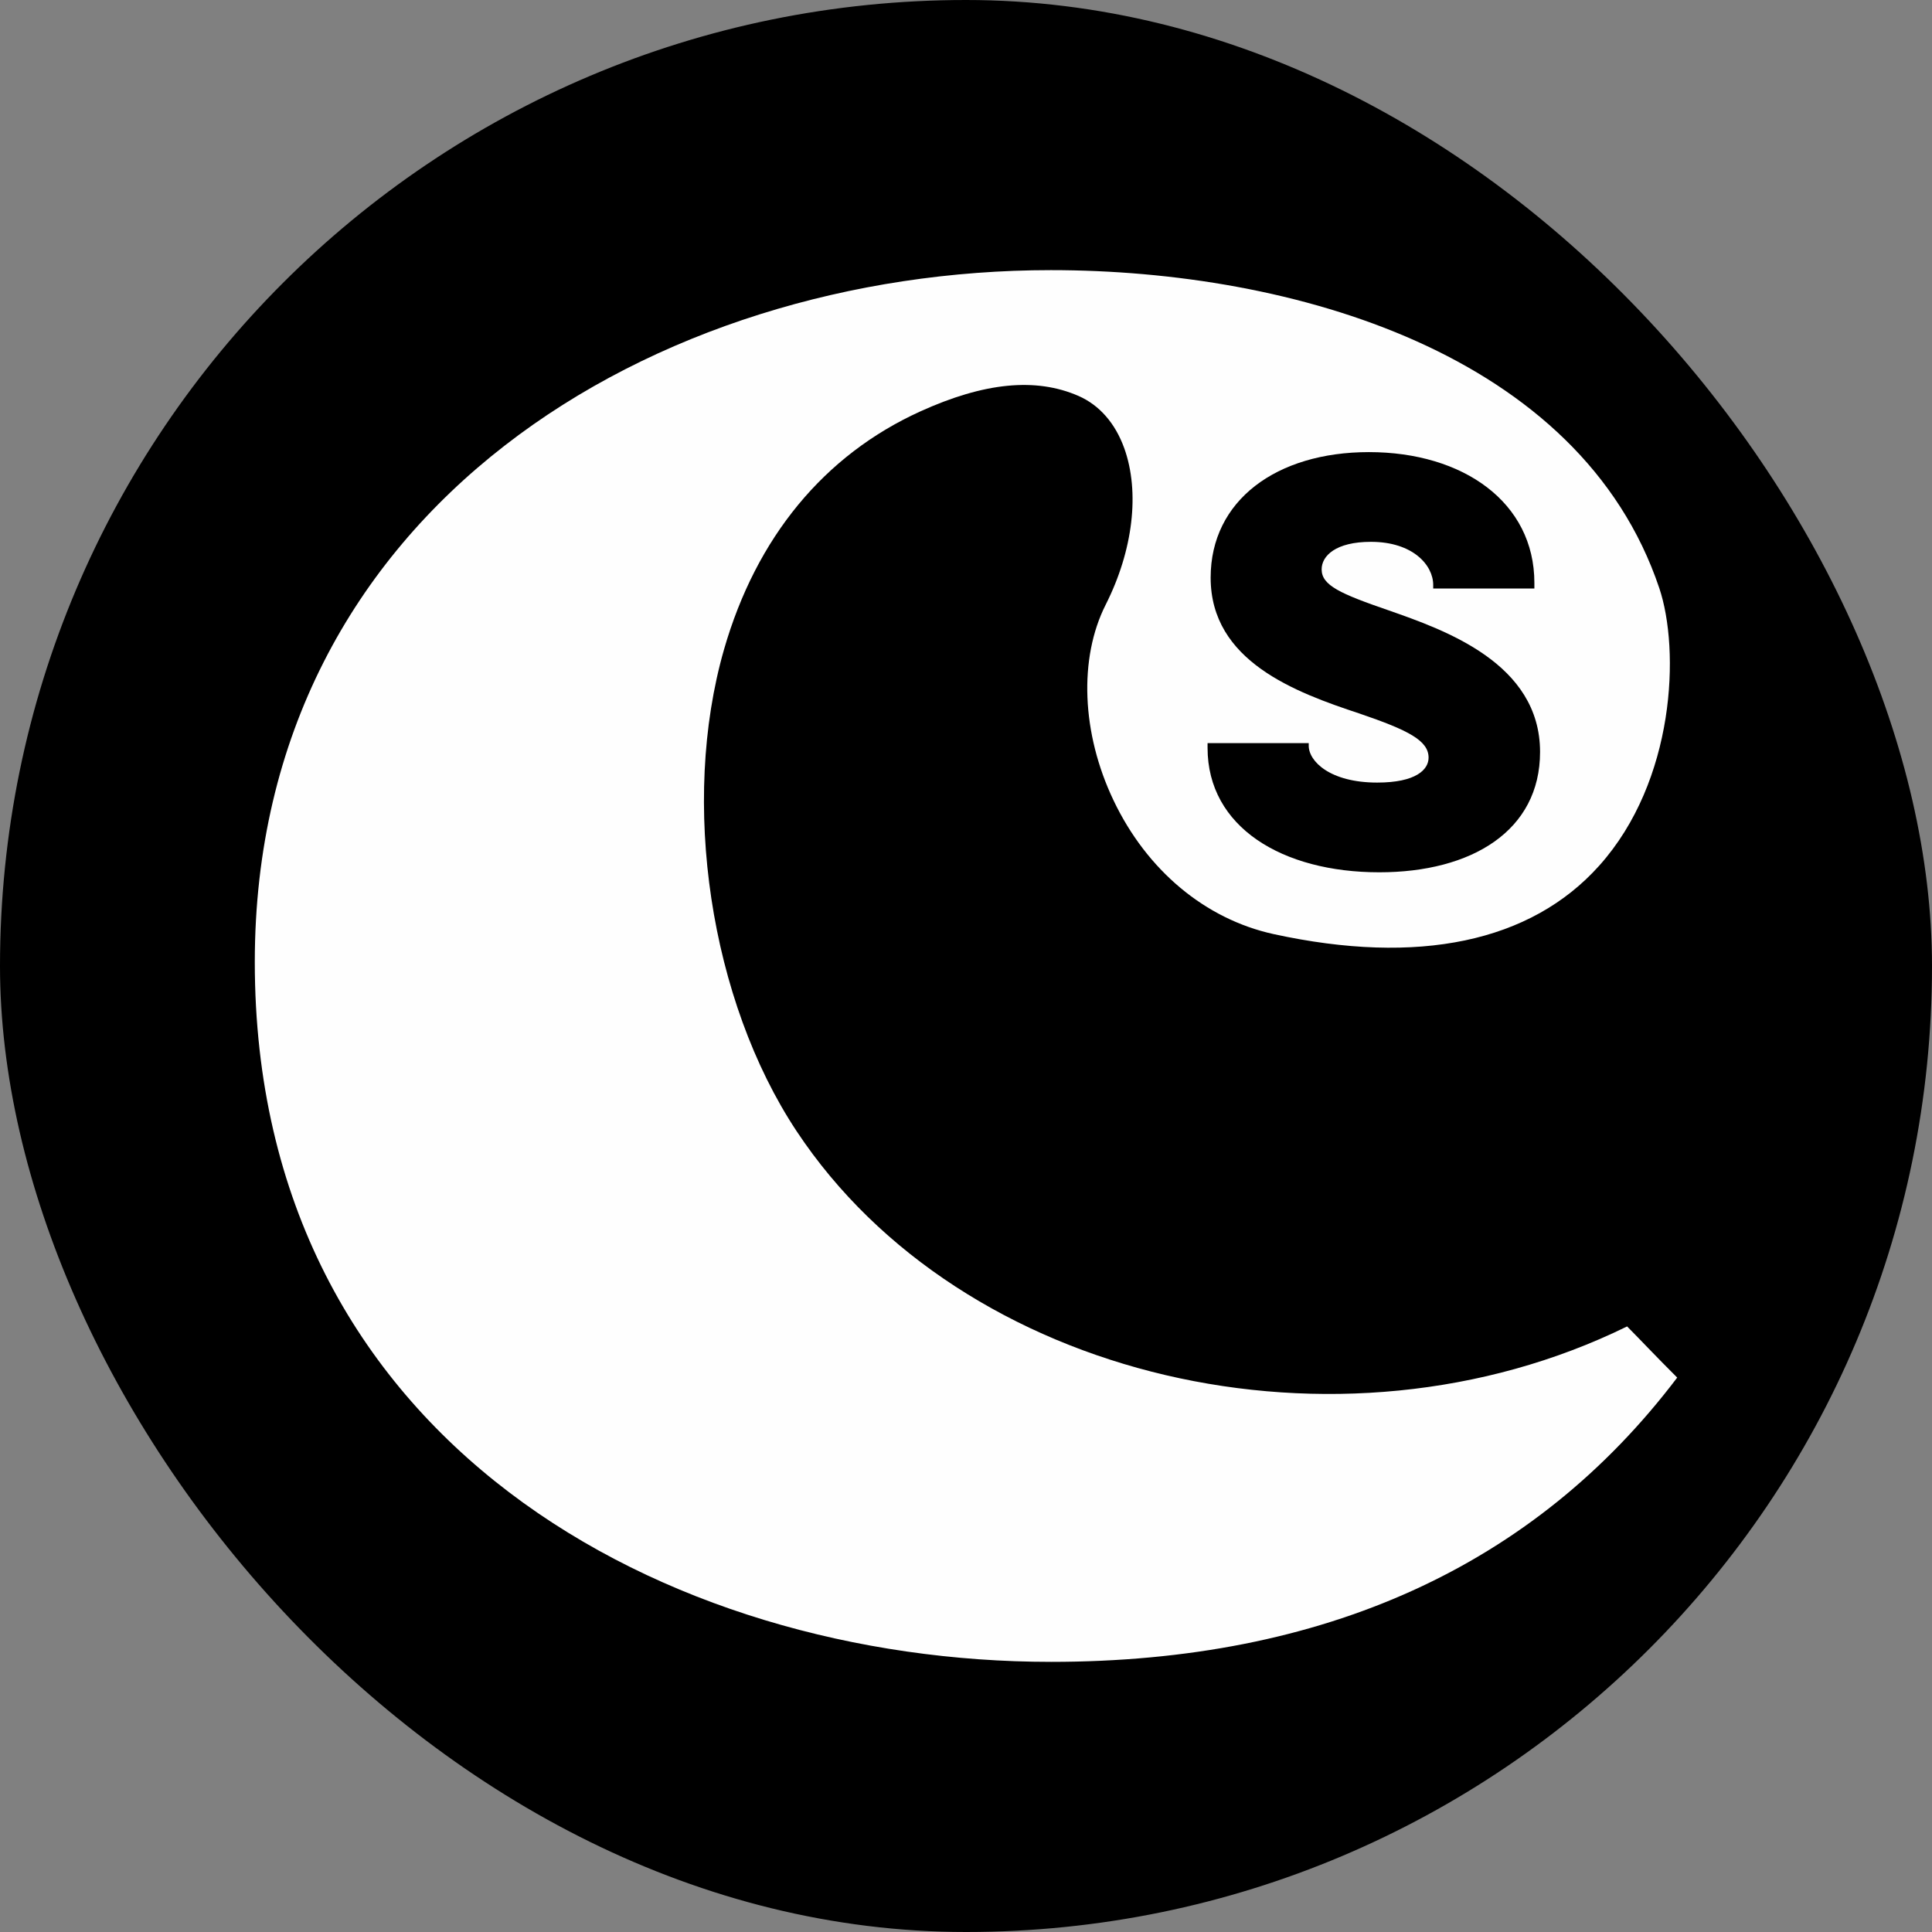
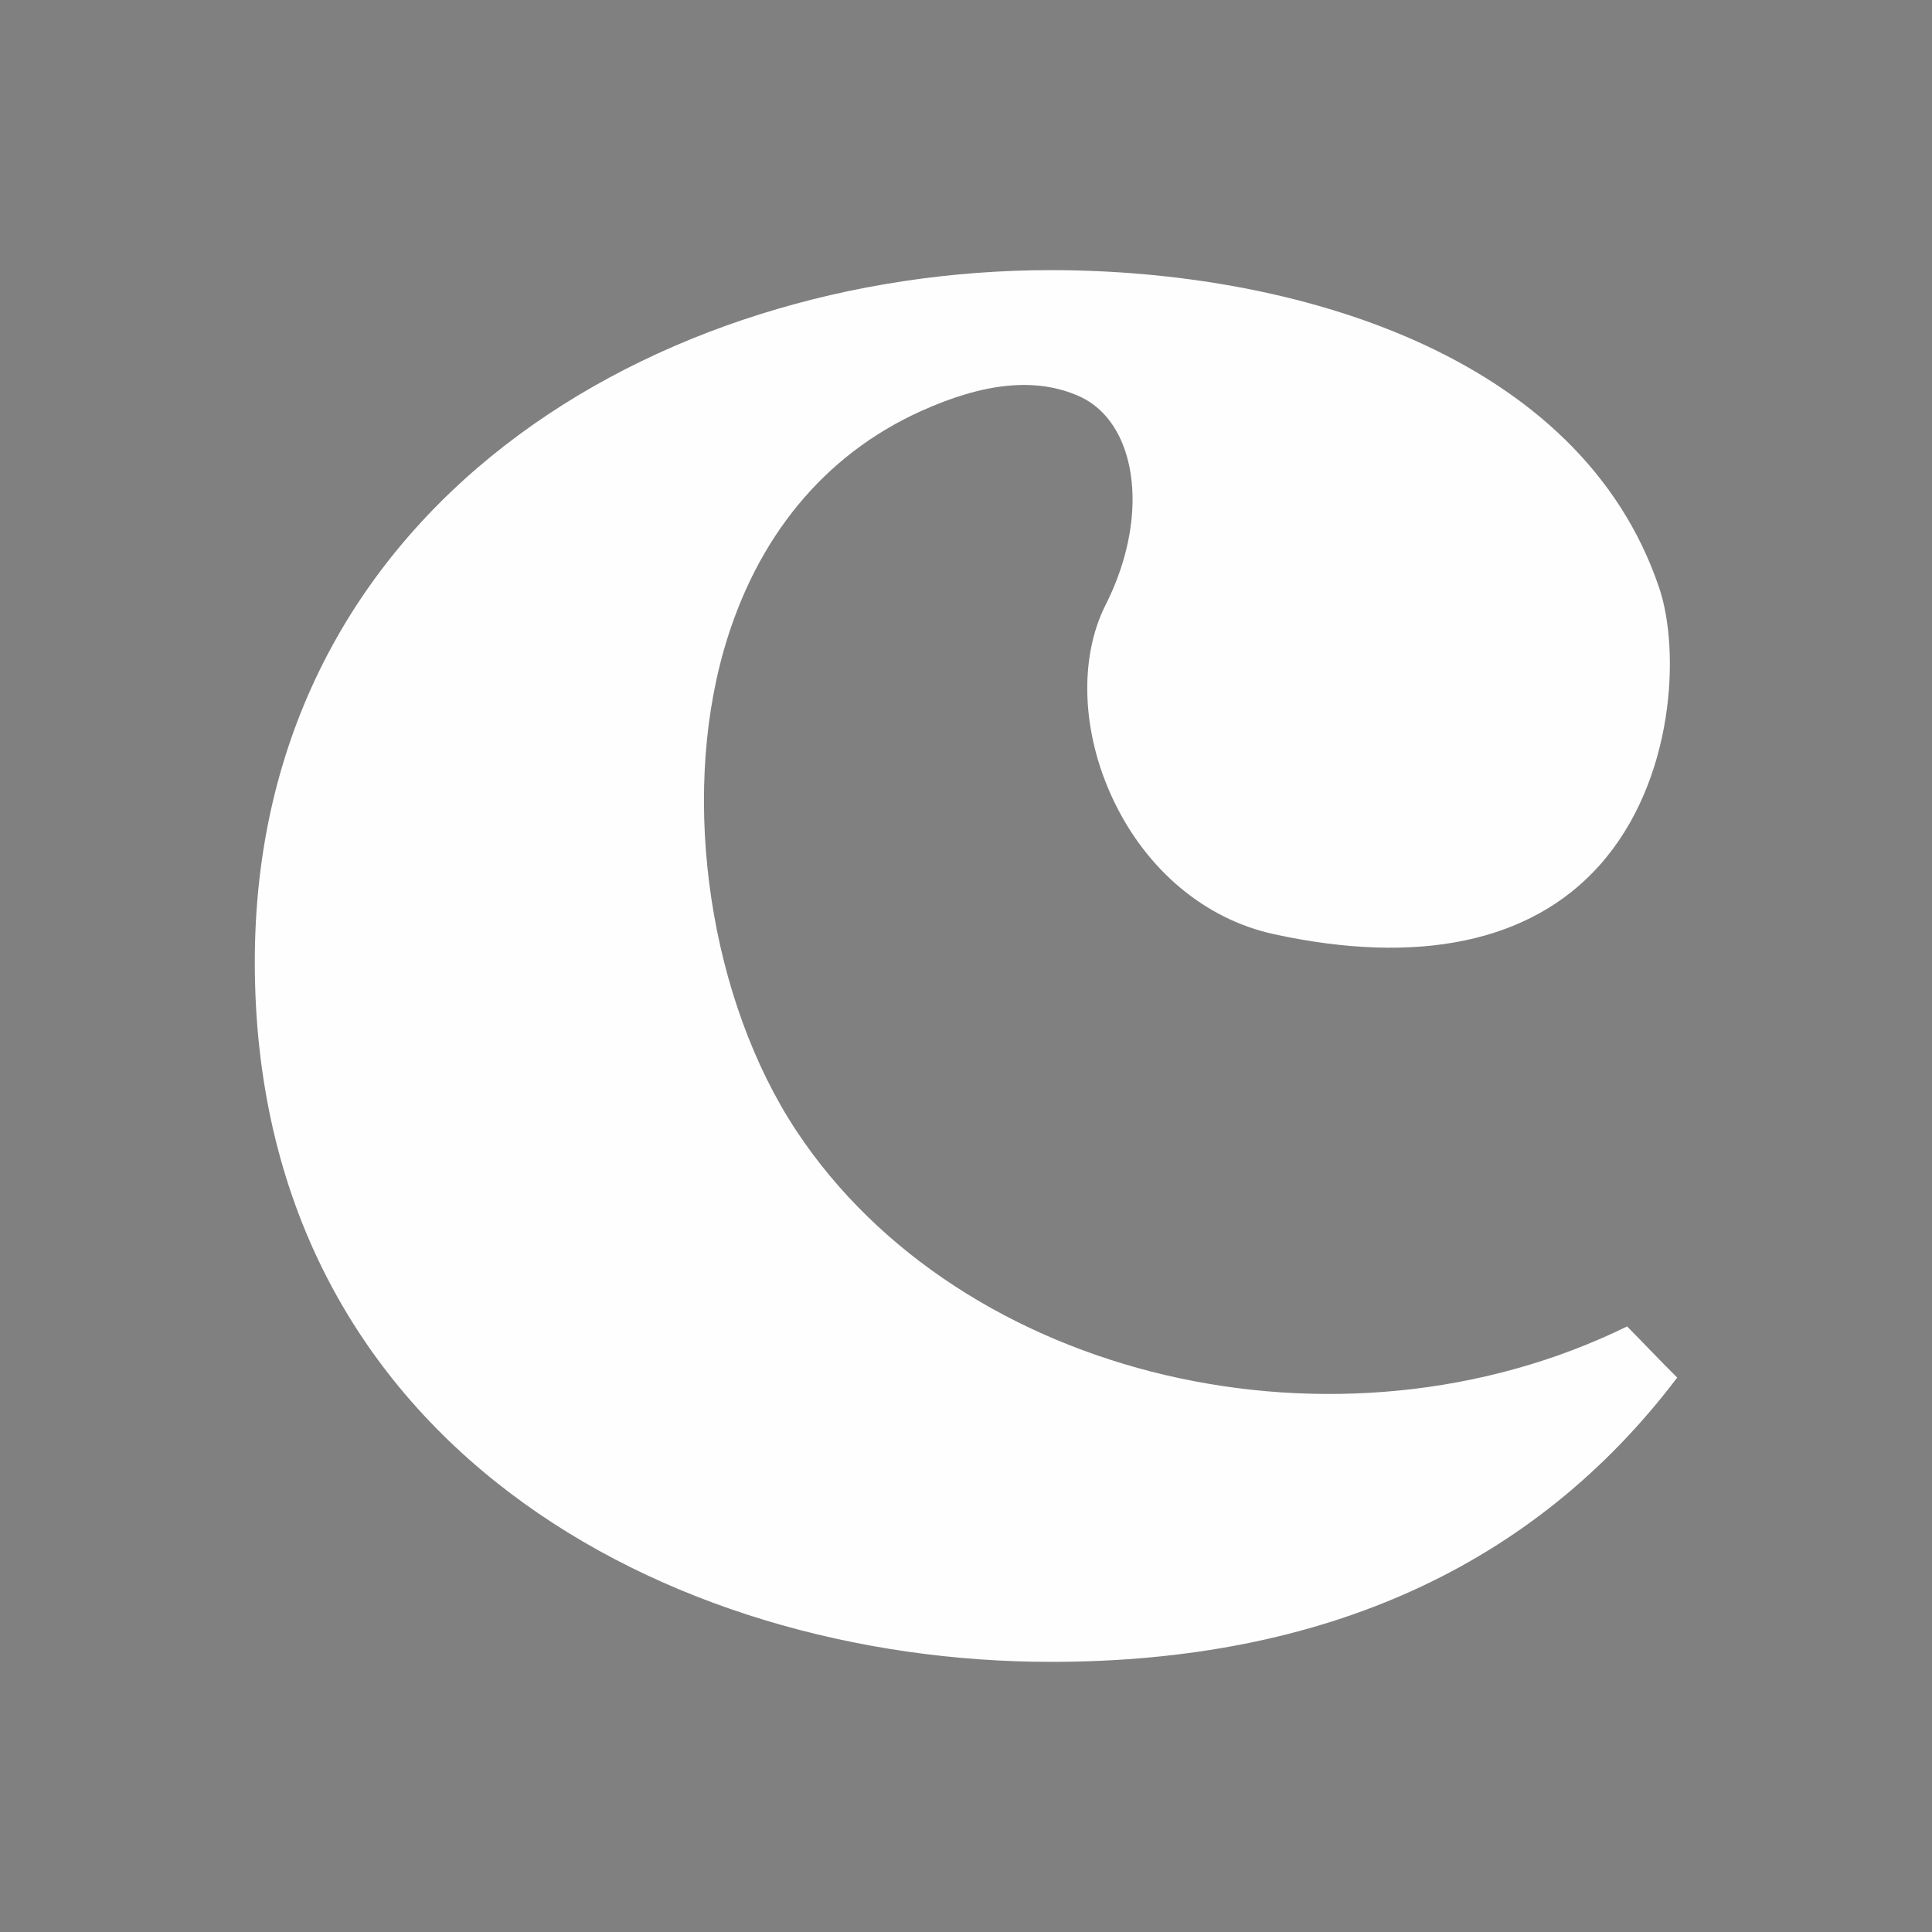
<svg xmlns="http://www.w3.org/2000/svg" xml:space="preserve" width="1200px" height="1200px" version="1.1" style="shape-rendering:geometricPrecision; text-rendering:geometricPrecision; image-rendering:optimizeQuality; fill-rule:evenodd; clip-rule:evenodd" viewBox="0 0 237.94 237.94">
  <rect x="0" y="0" width="237.94" height="237.94" fill="#808080" stroke="none" />
  <defs>
    <style type="text/css">
   
    .fil0 {fill:black}
    .fil1 {fill:#FEFEFE;fill-rule:nonzero}
    .fil2 {fill:black;fill-rule:nonzero}
   
  </style>
  </defs>
  <g id="Layer_x0020_1">
-     <rect class="fil0" width="237.94" height="237.94" rx="118.97" ry="118.97" />
    <g id="_1887766514816">
-       <path class="fil1" d="M129.43 204.67c33.61,0 59.54,-11.78 77.13,-35.01 -1.33,-1.32 -2.41,-2.44 -3.57,-3.63 -0.79,-0.82 -1.62,-1.68 -2.6,-2.67 -35.48,17.4 -81.98,6.61 -102.29,-24.06 -10.66,-16.1 -14.34,-40.49 -8.93,-59.32 3.97,-13.79 12.32,-23.93 24.17,-29.31 7.88,-3.58 14.23,-4.2 19.48,-1.91 2.58,1.13 4.53,3.36 5.64,6.44 1.94,5.4 1.09,12.6 -2.29,19.28 -3.33,6.6 -2.97,15.82 0.96,24.07 4.1,8.63 11.29,14.64 19.72,16.49 17.82,3.89 31.67,0.99 40.1,-8.42 9.38,-10.46 9.96,-26.6 7.4,-34.2 -9.72,-28.87 -45.07,-39.15 -74.92,-39.15 -48.73,0 -98.05,29.27 -98.05,85.21 0,59.22 50.82,86.19 98.05,86.19z" />
-       <path class="fil2" d="M148.72 91.52l0 0.58c0,9.77 9.2,15.33 21.15,15.33 11.37,0 19.8,-5.11 19.8,-14.82 0,-10.93 -11.75,-15.02 -18.65,-17.44 -5.95,-2.05 -8.25,-3.07 -8.25,-5.05 0,-1.66 1.73,-3.39 6.07,-3.39 5.18,0 7.67,2.88 7.67,5.31l0 0.44 12.46 0 0 -0.7c0,-9.9 -8.75,-16.1 -20.38,-16.1 -11.37,0 -19.49,5.94 -19.49,15.46 0,10.29 10.42,14.12 18.34,16.74 6,2.05 8.5,3.32 8.5,5.43 0,1.47 -1.54,3.07 -6.33,3.07 -5.81,0 -8.43,-2.62 -8.43,-4.54l0 -0.32 -12.46 0z" />
+       <path class="fil1" d="M129.43 204.67c33.61,0 59.54,-11.78 77.13,-35.01 -1.33,-1.32 -2.41,-2.44 -3.57,-3.63 -0.79,-0.82 -1.62,-1.68 -2.6,-2.67 -35.48,17.4 -81.98,6.61 -102.29,-24.06 -10.66,-16.1 -14.34,-40.49 -8.93,-59.32 3.97,-13.79 12.32,-23.93 24.17,-29.31 7.88,-3.58 14.23,-4.2 19.48,-1.91 2.58,1.13 4.53,3.36 5.64,6.44 1.94,5.4 1.09,12.6 -2.29,19.28 -3.33,6.6 -2.97,15.82 0.96,24.07 4.1,8.63 11.29,14.64 19.72,16.49 17.82,3.89 31.67,0.99 40.1,-8.42 9.38,-10.46 9.96,-26.6 7.4,-34.2 -9.72,-28.87 -45.07,-39.15 -74.92,-39.15 -48.73,0 -98.05,29.27 -98.05,85.21 0,59.22 50.82,86.19 98.05,86.19" />
    </g>
  </g>
</svg>